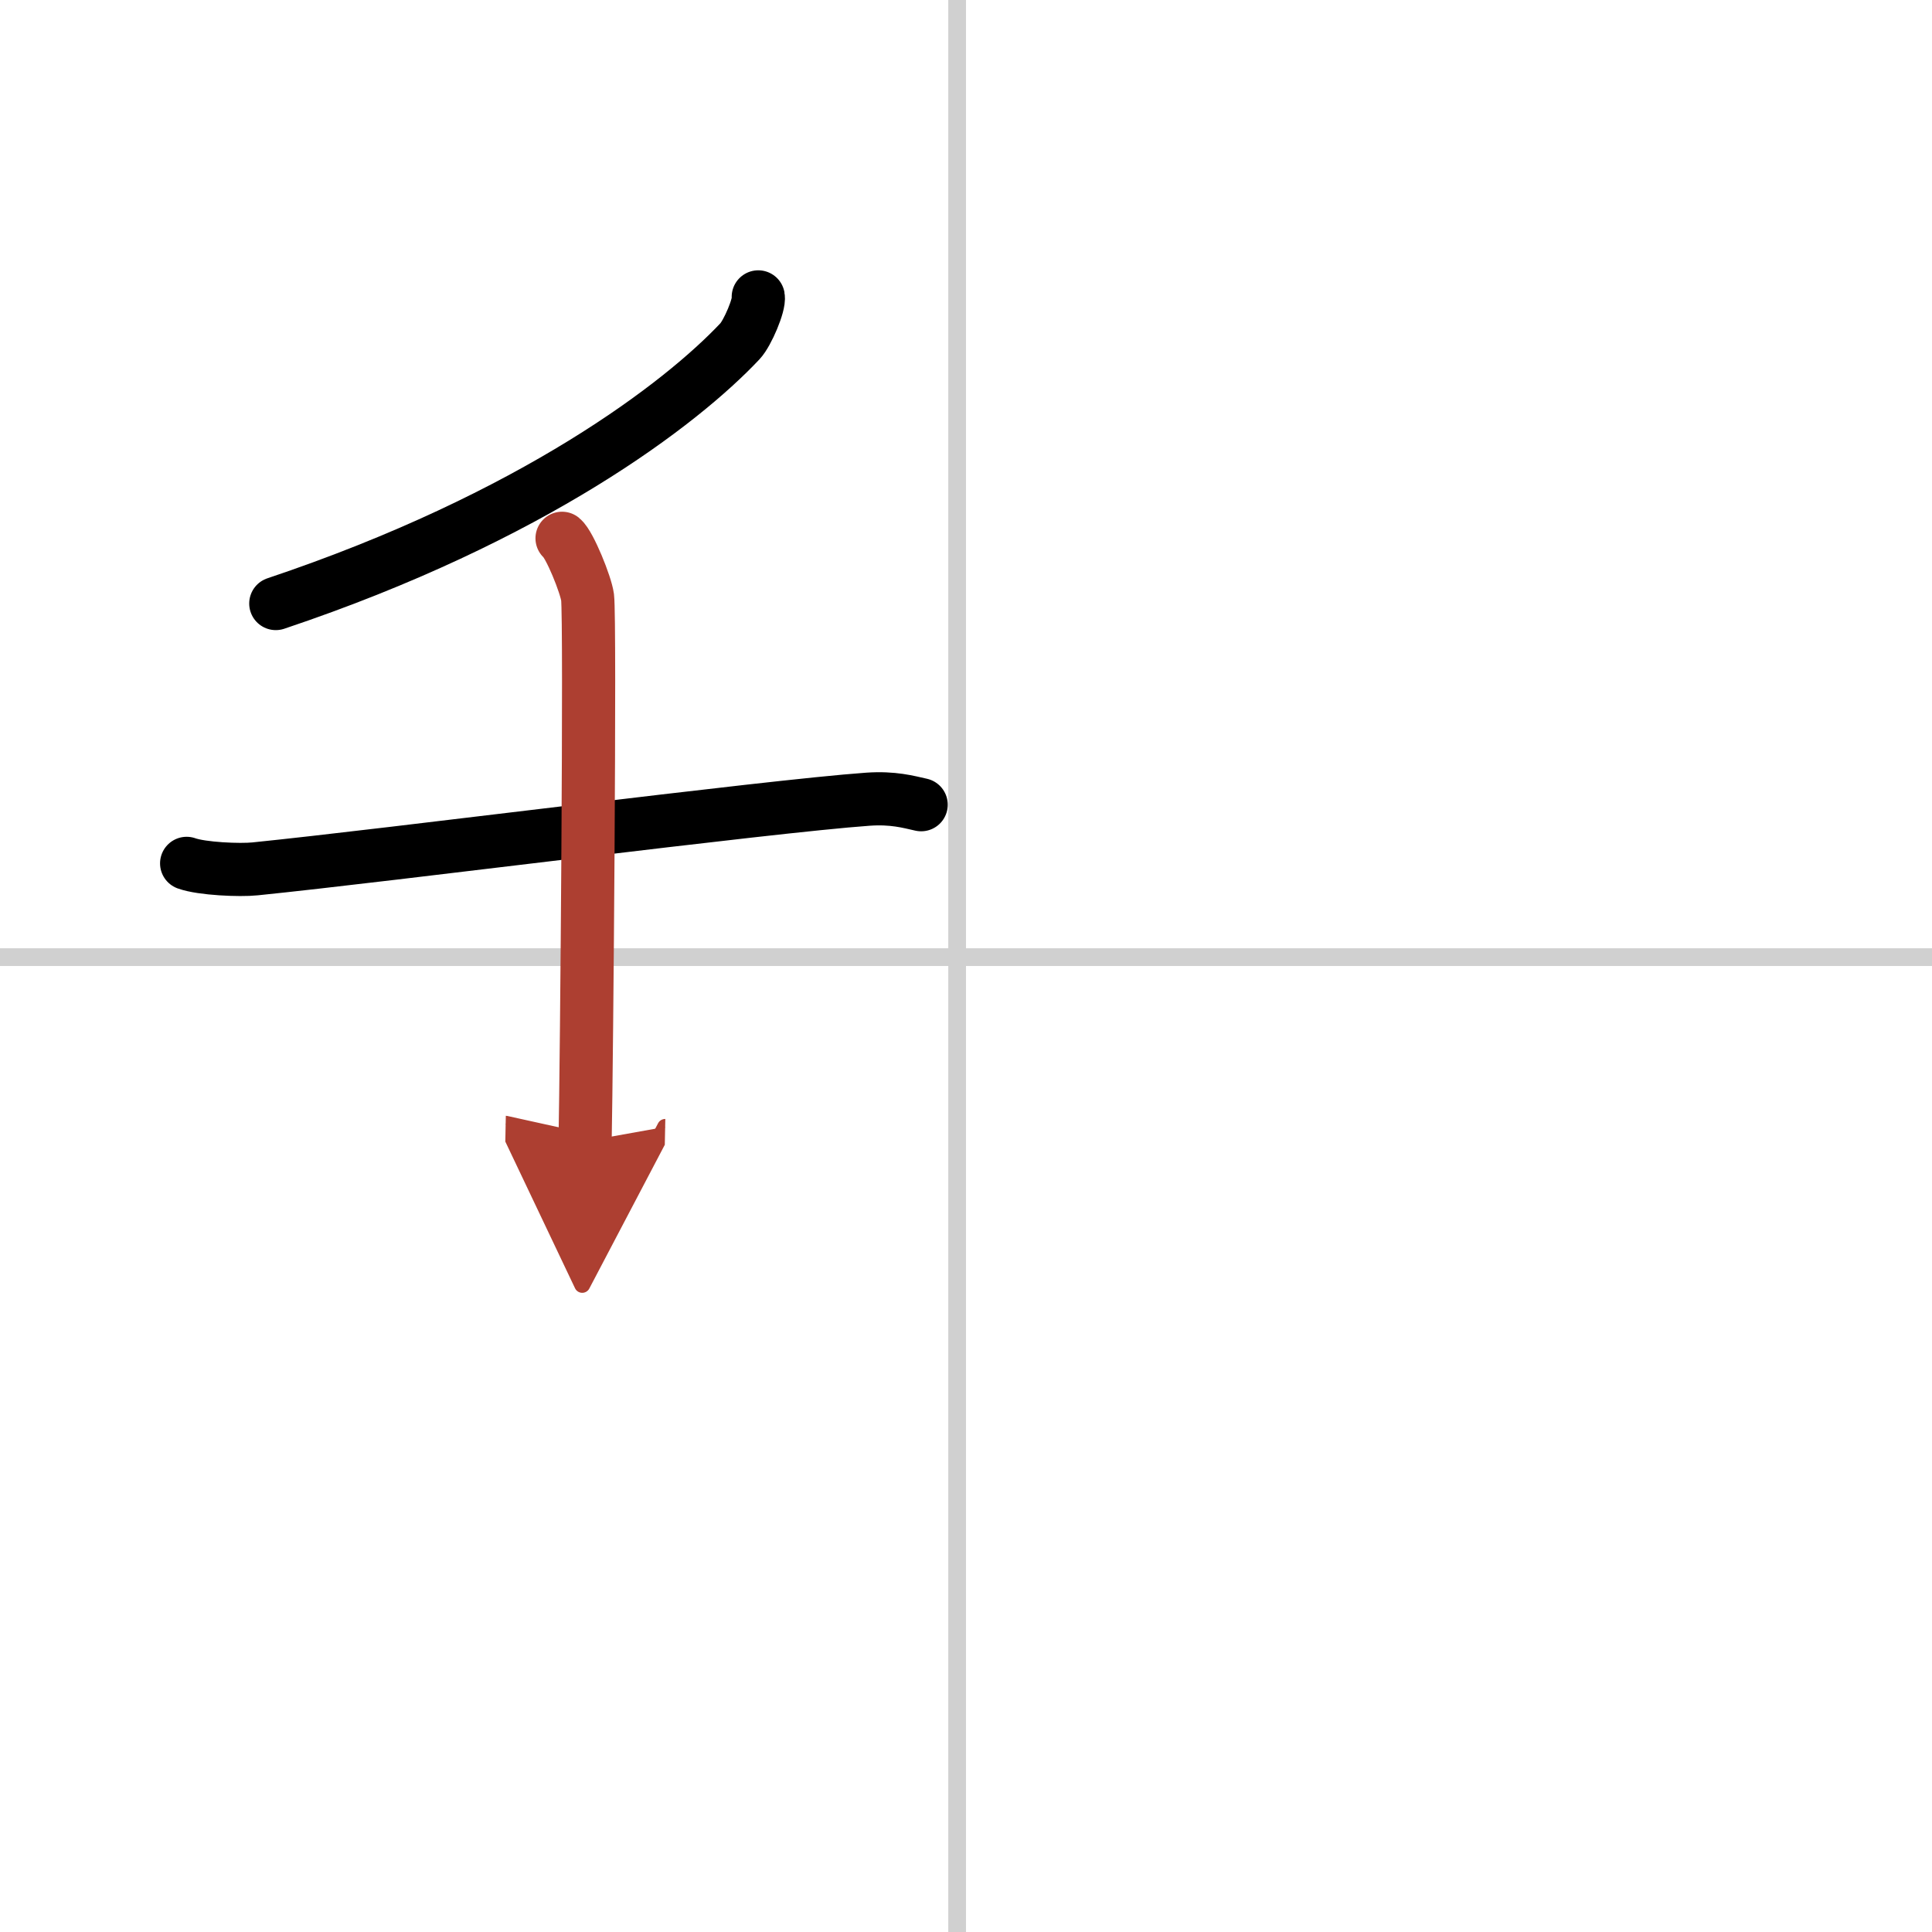
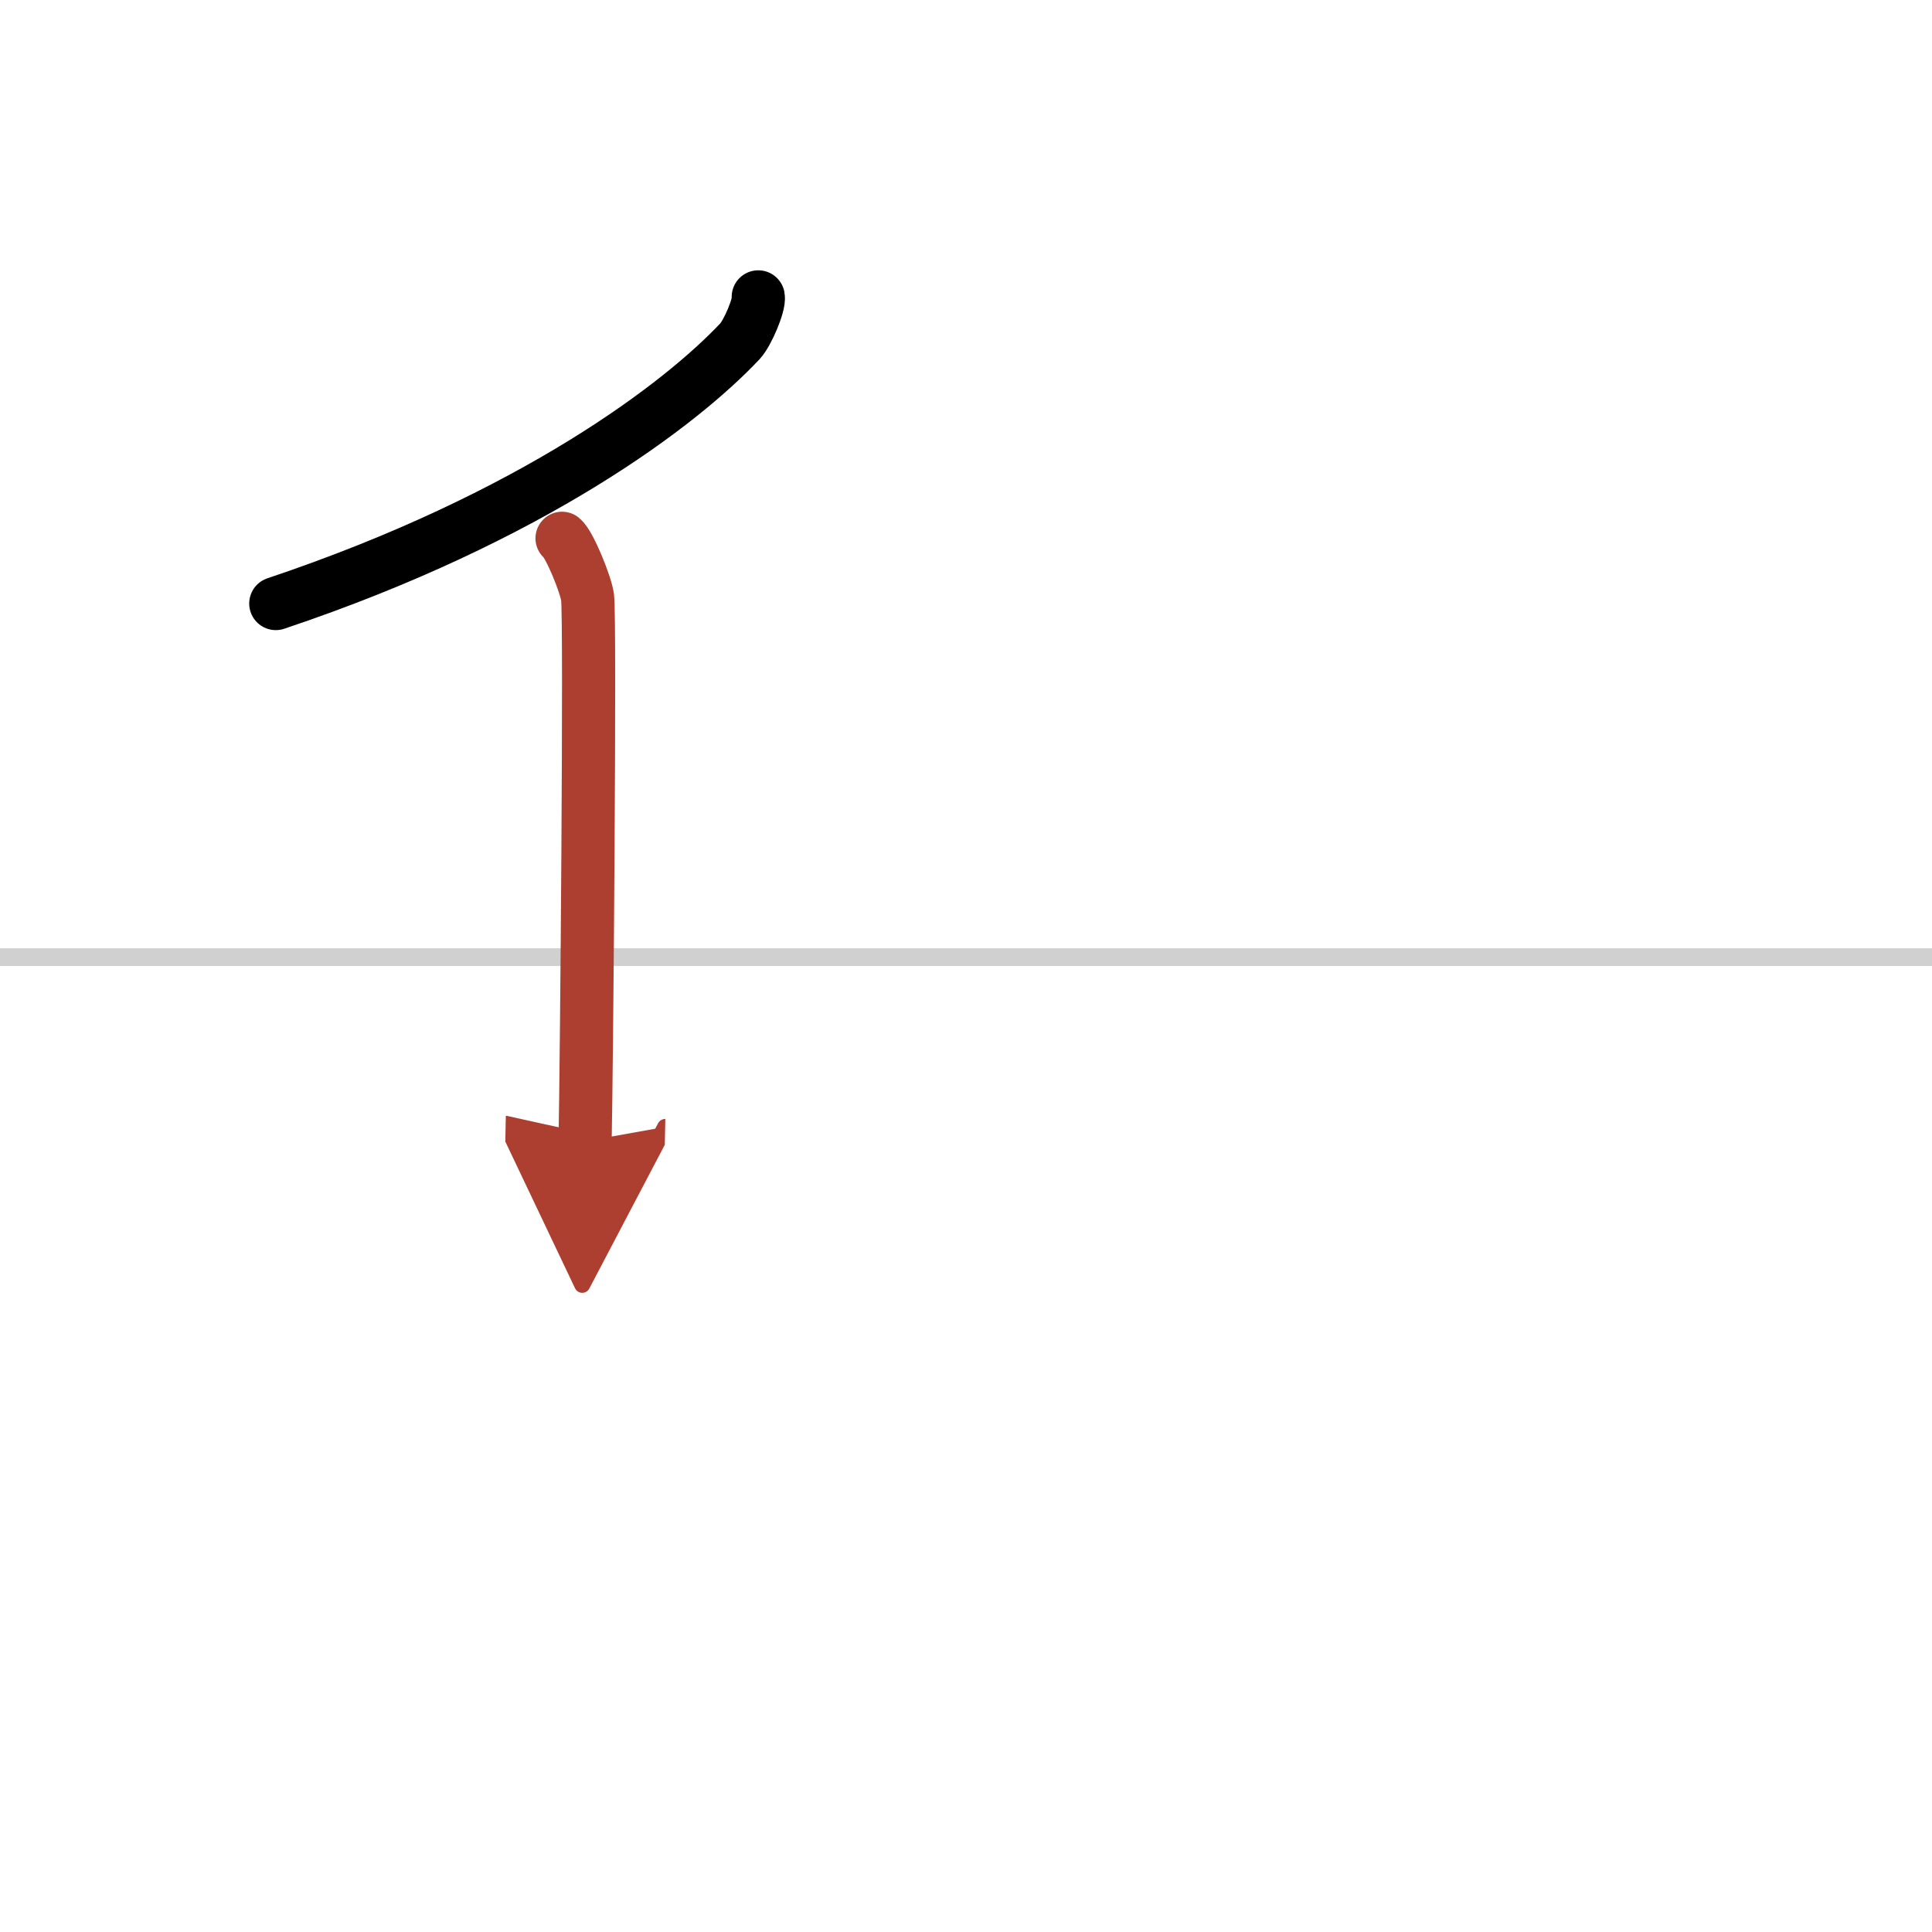
<svg xmlns="http://www.w3.org/2000/svg" width="400" height="400" viewBox="0 0 109 109">
  <defs>
    <marker id="a" markerWidth="4" orient="auto" refX="1" refY="5" viewBox="0 0 10 10">
      <polyline points="0 0 10 5 0 10 1 5" fill="#ad3f31" stroke="#ad3f31" />
    </marker>
  </defs>
  <g fill="none" stroke="#000" stroke-linecap="round" stroke-linejoin="round" stroke-width="3">
-     <rect width="100%" height="100%" fill="#fff" stroke="#fff" />
-     <line x1="54" x2="54" y2="109" stroke="#d0d0d0" stroke-width="1" />
    <line x2="109" y1="54" y2="54" stroke="#d0d0d0" stroke-width="1" />
    <path d="m42.78 16.75c0.08 0.43-0.6 2.04-1.03 2.5-3.29 3.5-11.63 9.92-26.19 14.8" />
-     <path d="m10.53 48.71c0.86 0.31 3.01 0.4 3.86 0.31 7.6-0.77 28.85-3.52 34.57-3.93 1.43-0.1 2.29 0.15 3.01 0.31" />
    <path d="m31.71 30.37c0.43 0.35 1.35 2.63 1.44 3.33 0.16 1.31-0.05 26.17-0.14 30.69" marker-end="url(#a)" stroke="#ad3f31" />
  </g>
</svg>